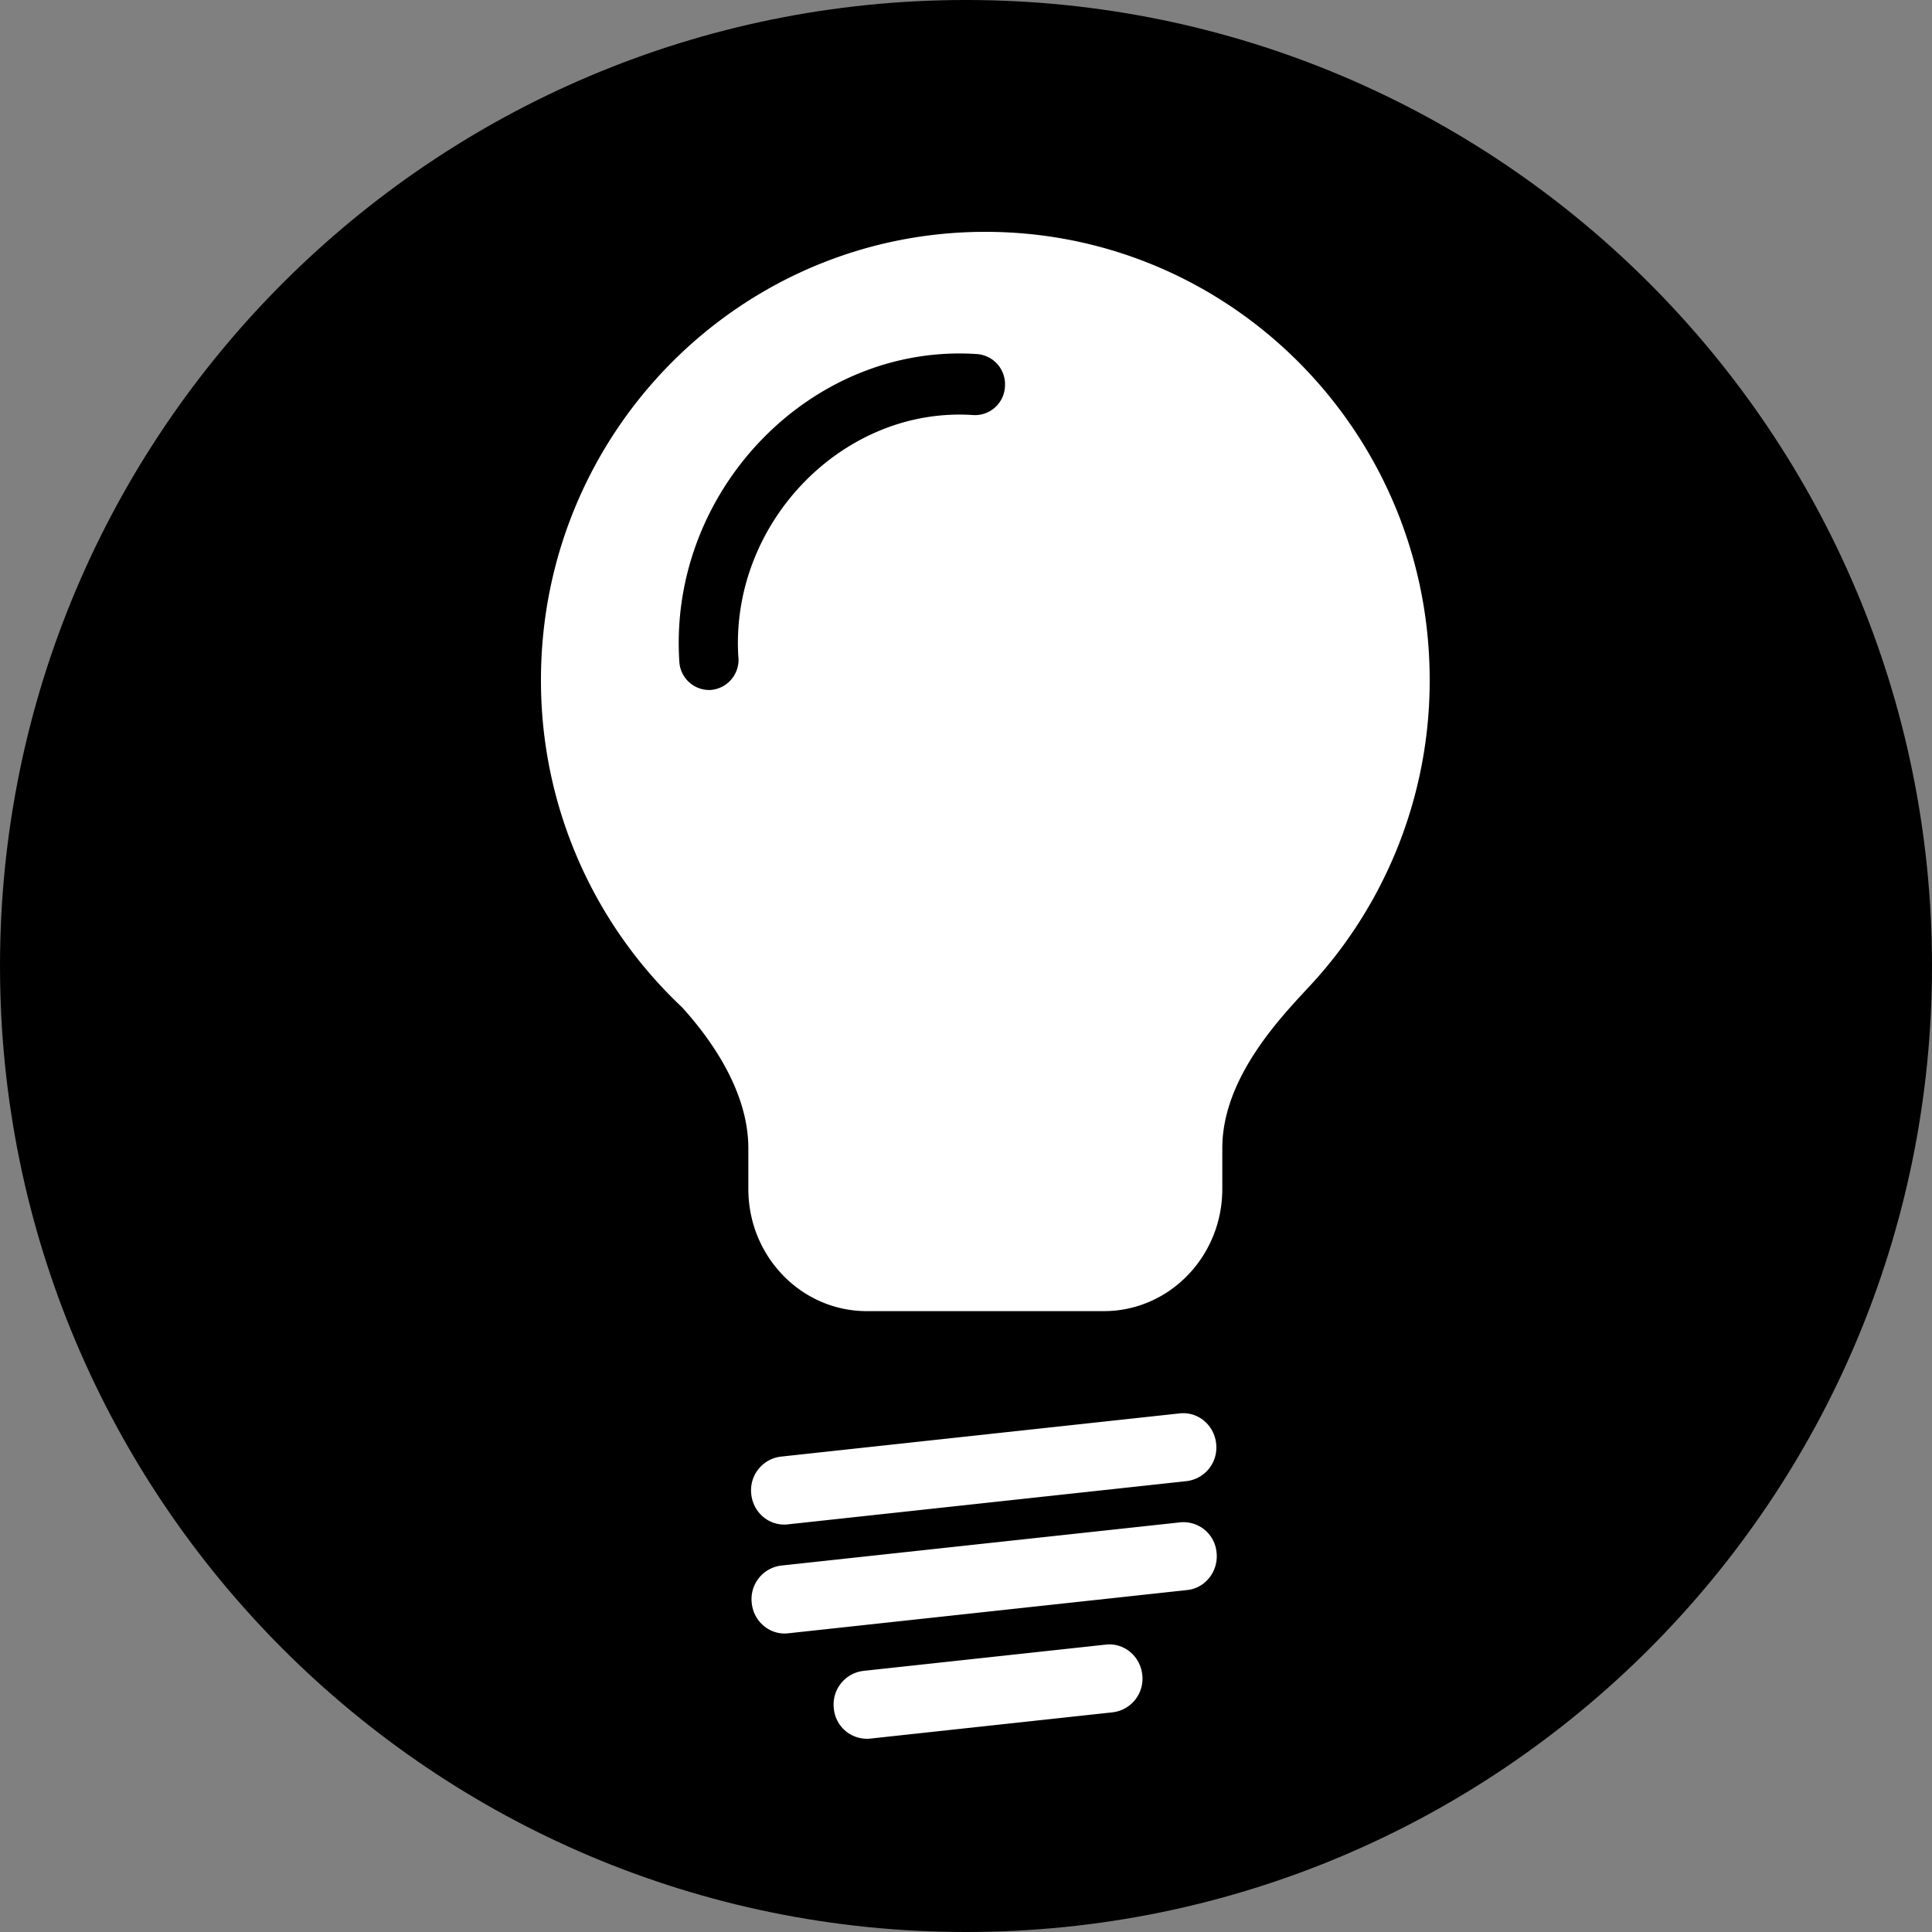
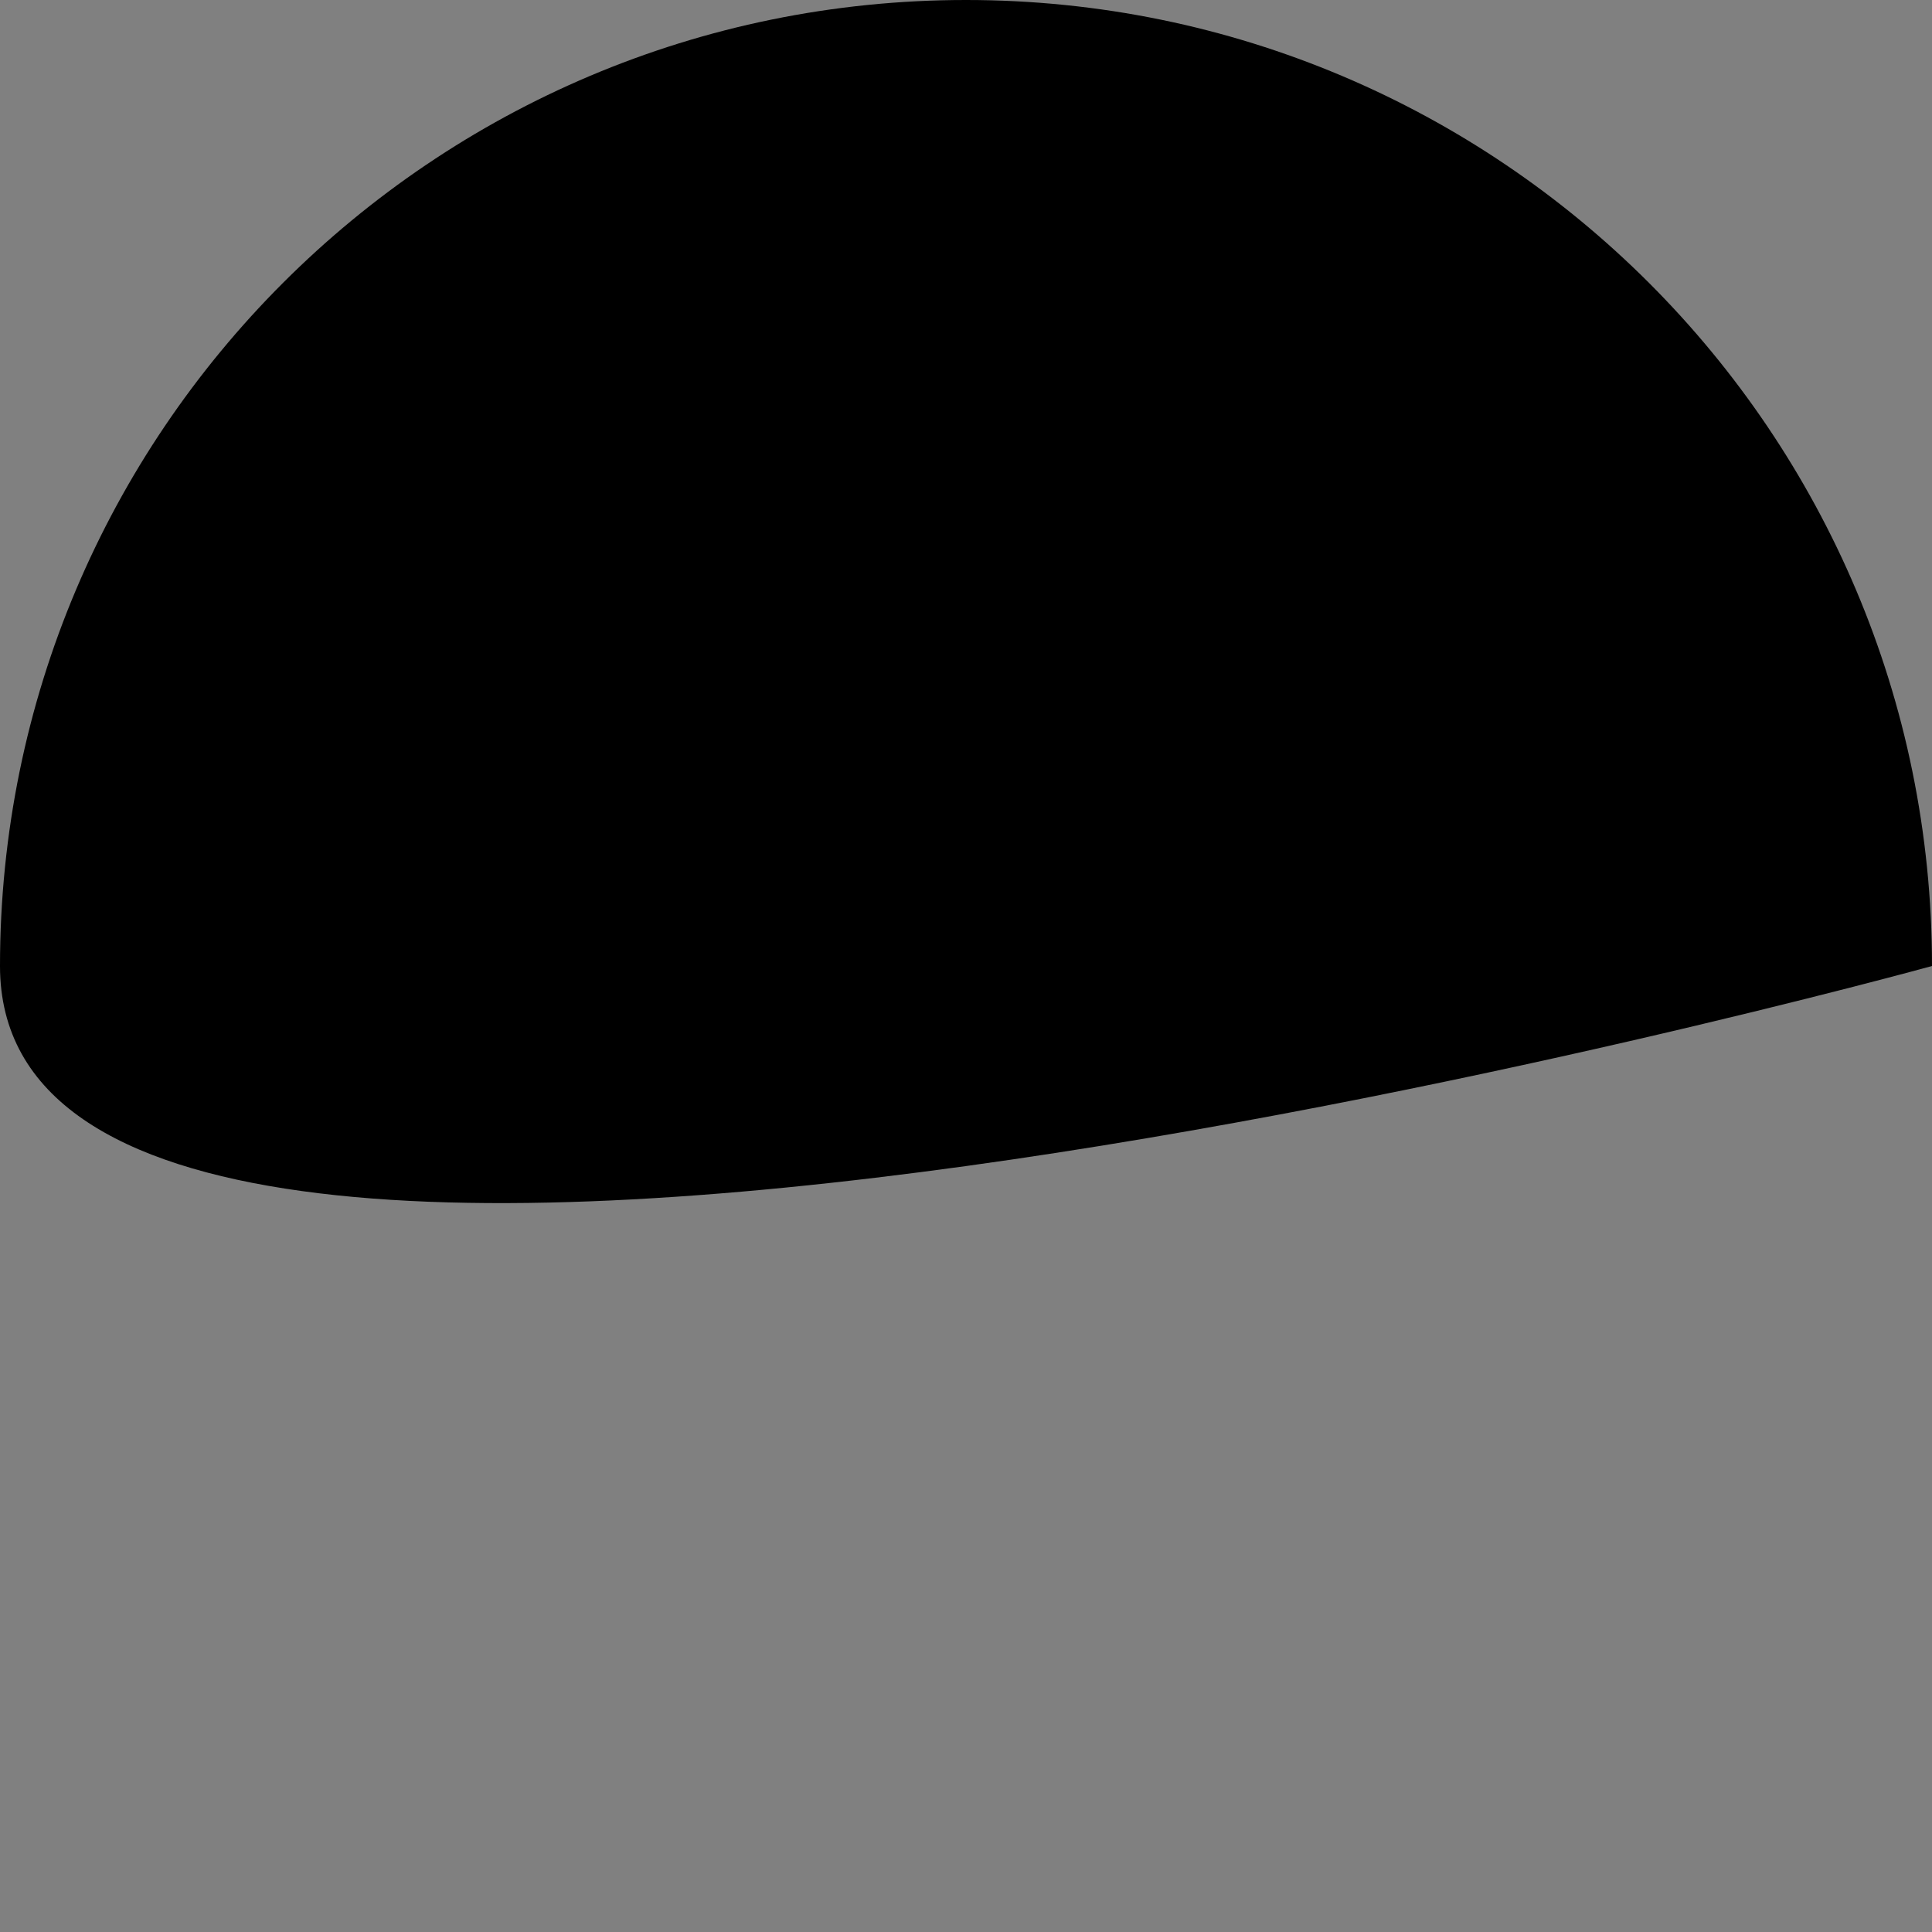
<svg xmlns="http://www.w3.org/2000/svg" data-bbox="0 0 50 50" viewBox="0 0 50 50" height="50" width="50" data-type="color">
  <rect x="0" y="0" width="50" height="50" fill="#808080" stroke="none" />
  <g>
-     <path fill="#000000" d="M50 25c0 13.807-11.193 25-25 25S0 38.807 0 25 11.193 0 25 0s25 11.193 25 25" data-color="1" />
-     <path fill="#ffffff" d="M33.913 25.5A11.6 11.6 0 0 0 37 17.595C37 11.19 31.851 6 25.5 6S14 11.191 14 17.595a11.6 11.6 0 0 0 3.648 8.47c.772.849 1.719 2.195 1.719 3.651v1.054c0 1.747 1.373 3.162 3.066 3.162h6.134c1.693 0 3.066-1.415 3.066-3.162v-1.054c0-1.764 1.416-3.286 2.179-4.108zm-14.47 13.167a.875.875 0 0 1 .76-.969l10.331-1.12c.47-.05.89.3.94.785a.875.875 0 0 1-.761.968l-10.331 1.12c-.47.05-.89-.3-.94-.784m.773 1.85a.875.875 0 0 0-.76.97c.05.483.47.834.94.783l10.33-1.12c.47-.05.81-.484.76-.968a.86.86 0 0 0-.939-.784zm1.364 3.694a.875.875 0 0 1 .76-.968l6.283-.681c.47-.051.89.3.94.784a.875.875 0 0 1-.761.968l-6.282.681a.86.86 0 0 1-.94-.784m-2.47-27.196c-.225-3.476 2.713-6.505 6.083-6.273a.776.776 0 0 0 .816-.737.783.783 0 0 0-.714-.841c-4.293-.295-8 3.526-7.713 7.956a.775.775 0 0 0 .816.736.783.783 0 0 0 .714-.841" clip-rule="evenodd" fill-rule="evenodd" data-color="2" />
+     <path fill="#000000" d="M50 25S0 38.807 0 25 11.193 0 25 0s25 11.193 25 25" data-color="1" />
  </g>
</svg>